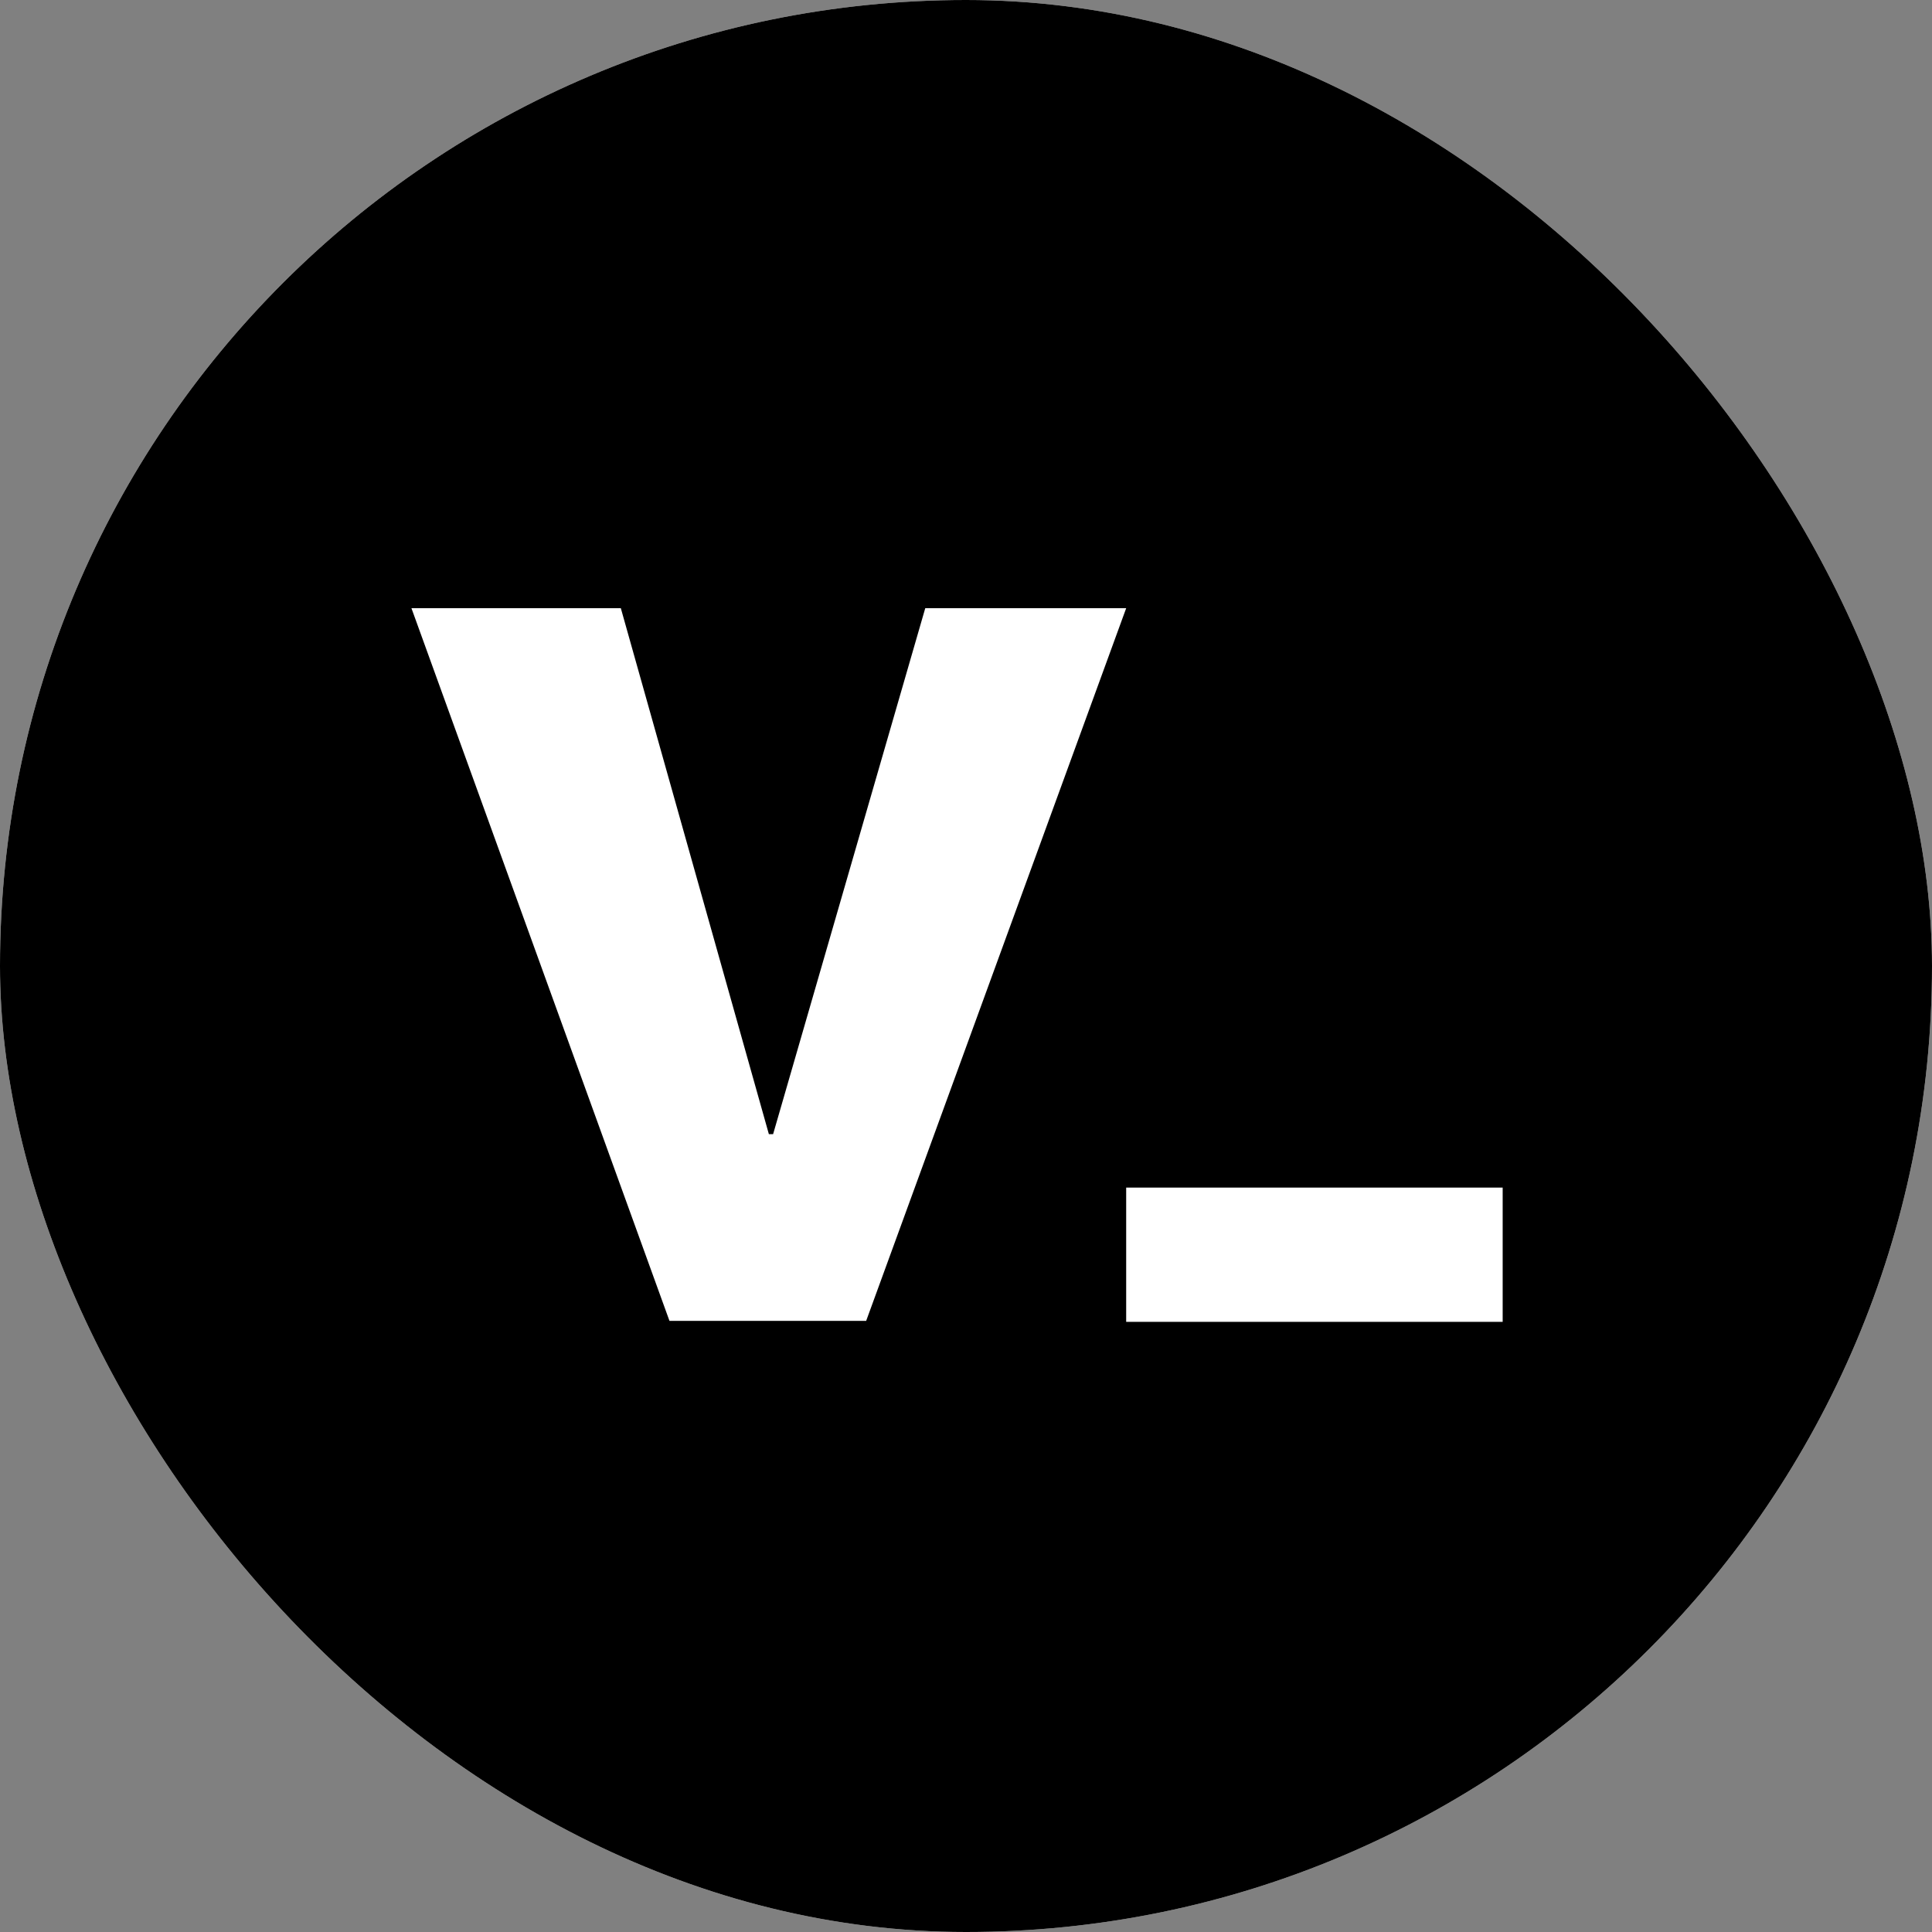
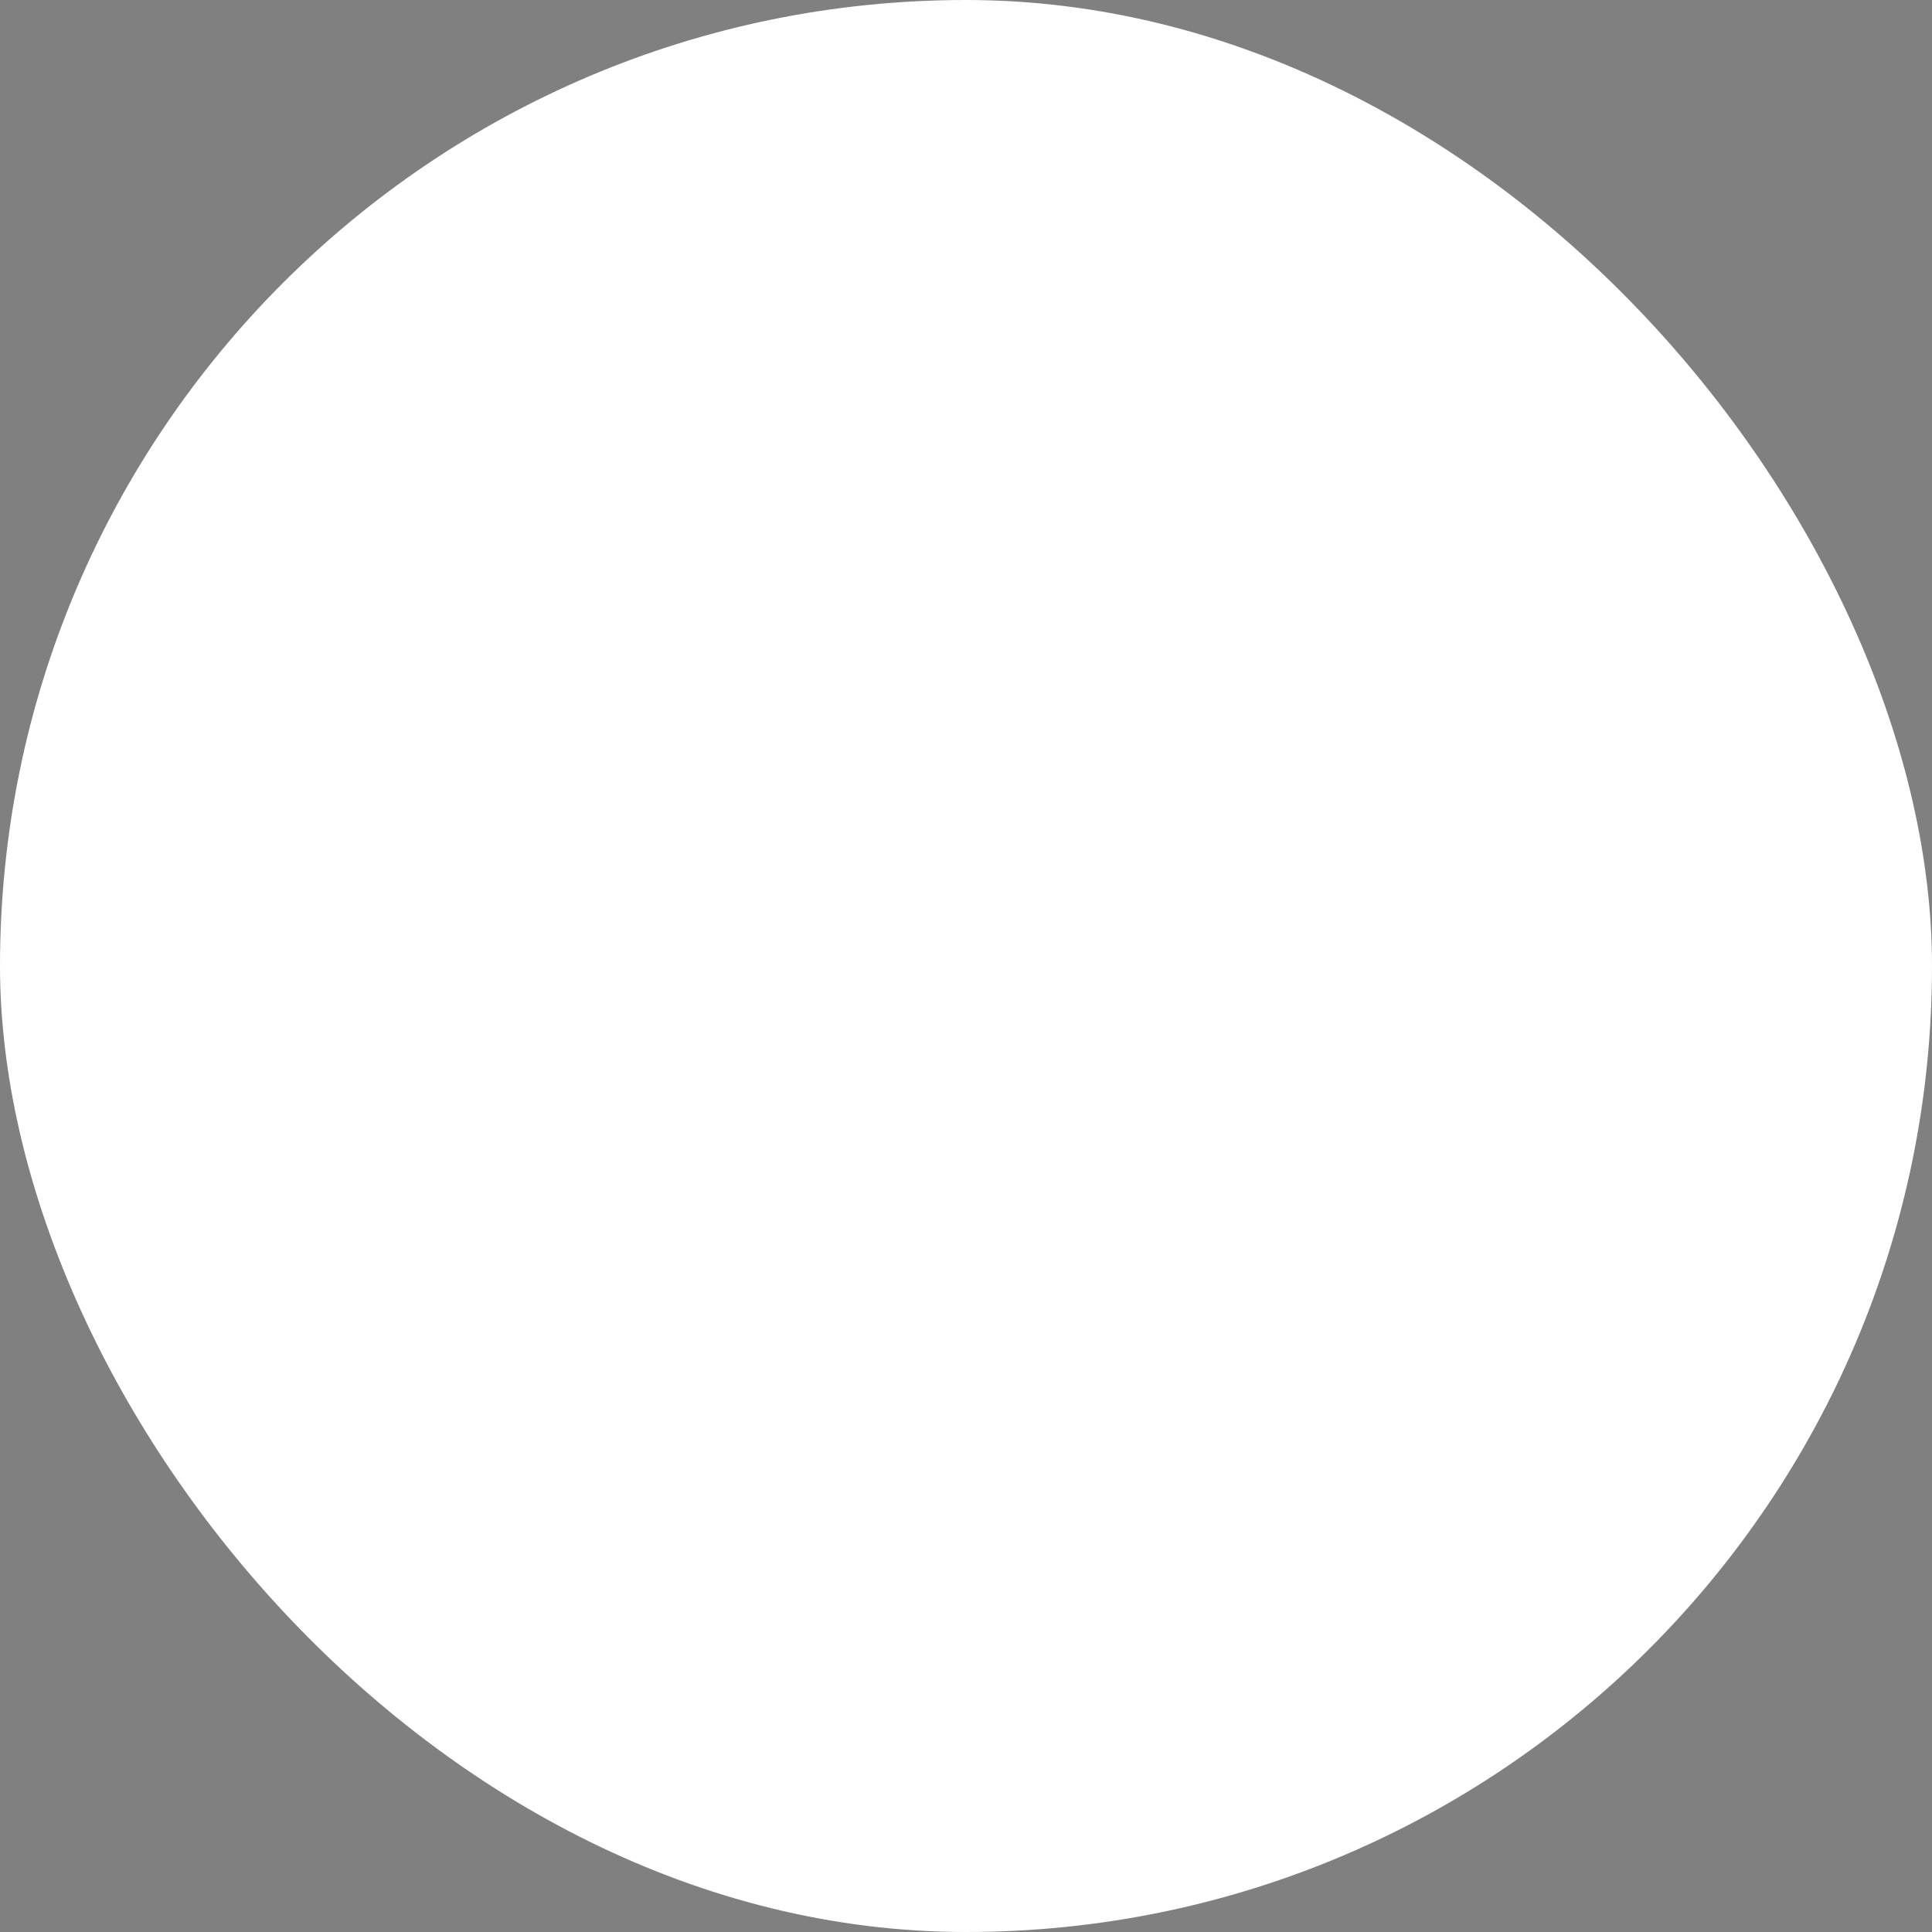
<svg xmlns="http://www.w3.org/2000/svg" width="64" height="64" viewBox="0 0 64 64" fill="none">
  <rect x="0" y="0" width="64" height="64" fill="#808080" stroke="none" />
  <g clip-path="url(#clip0_731_23879)">
    <rect width="64" height="64" rx="32" fill="white" />
-     <path d="M64 32C64 14.327 49.673 0 32 0C14.327 0 0 14.327 0 32C0 49.673 14.327 64 32 64C49.673 64 64 49.673 64 32Z" fill="black" />
-     <path d="M28.693 43.755H22.177L13.63 20.148H20.566L25.47 37.571H25.61L30.65 20.148H37.306L28.693 43.755Z" fill="white" />
-     <path d="M49.778 39.341H37.306V43.788H49.778V39.341Z" fill="white" />
  </g>
  <defs>
    <clipPath id="clip0_731_23879">
      <rect width="64" height="64" rx="32" fill="white" />
    </clipPath>
  </defs>
</svg>